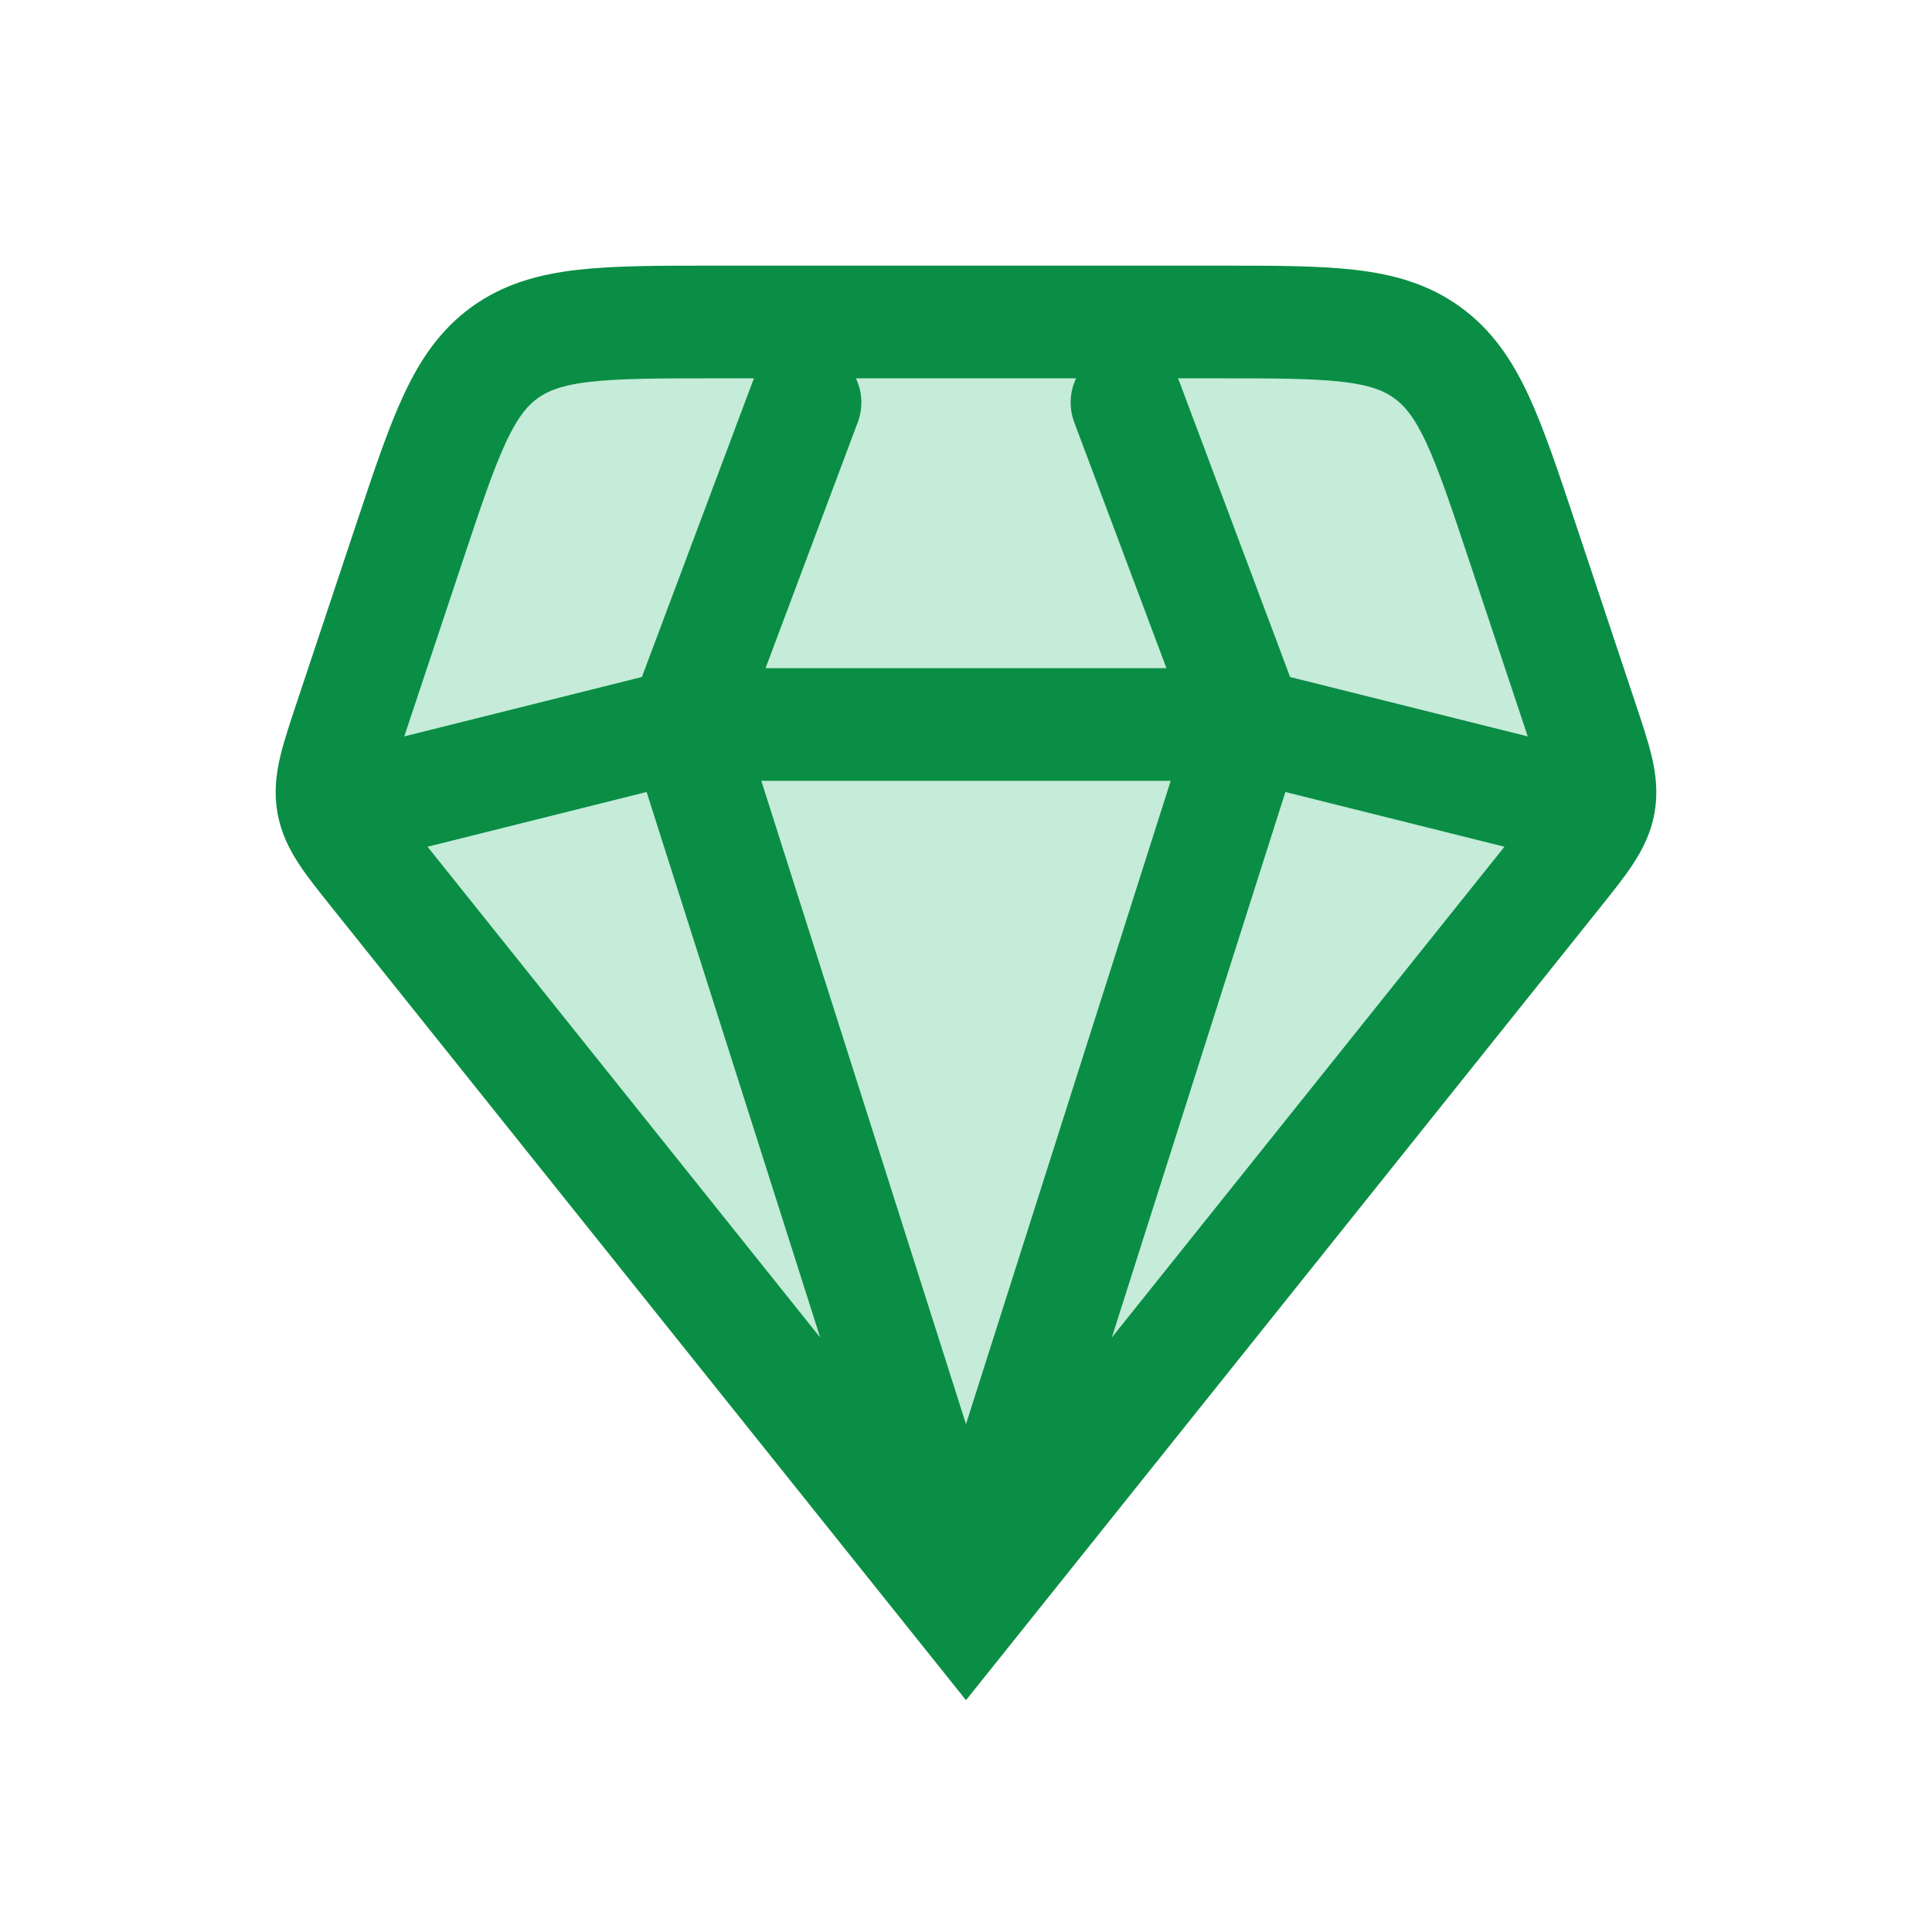
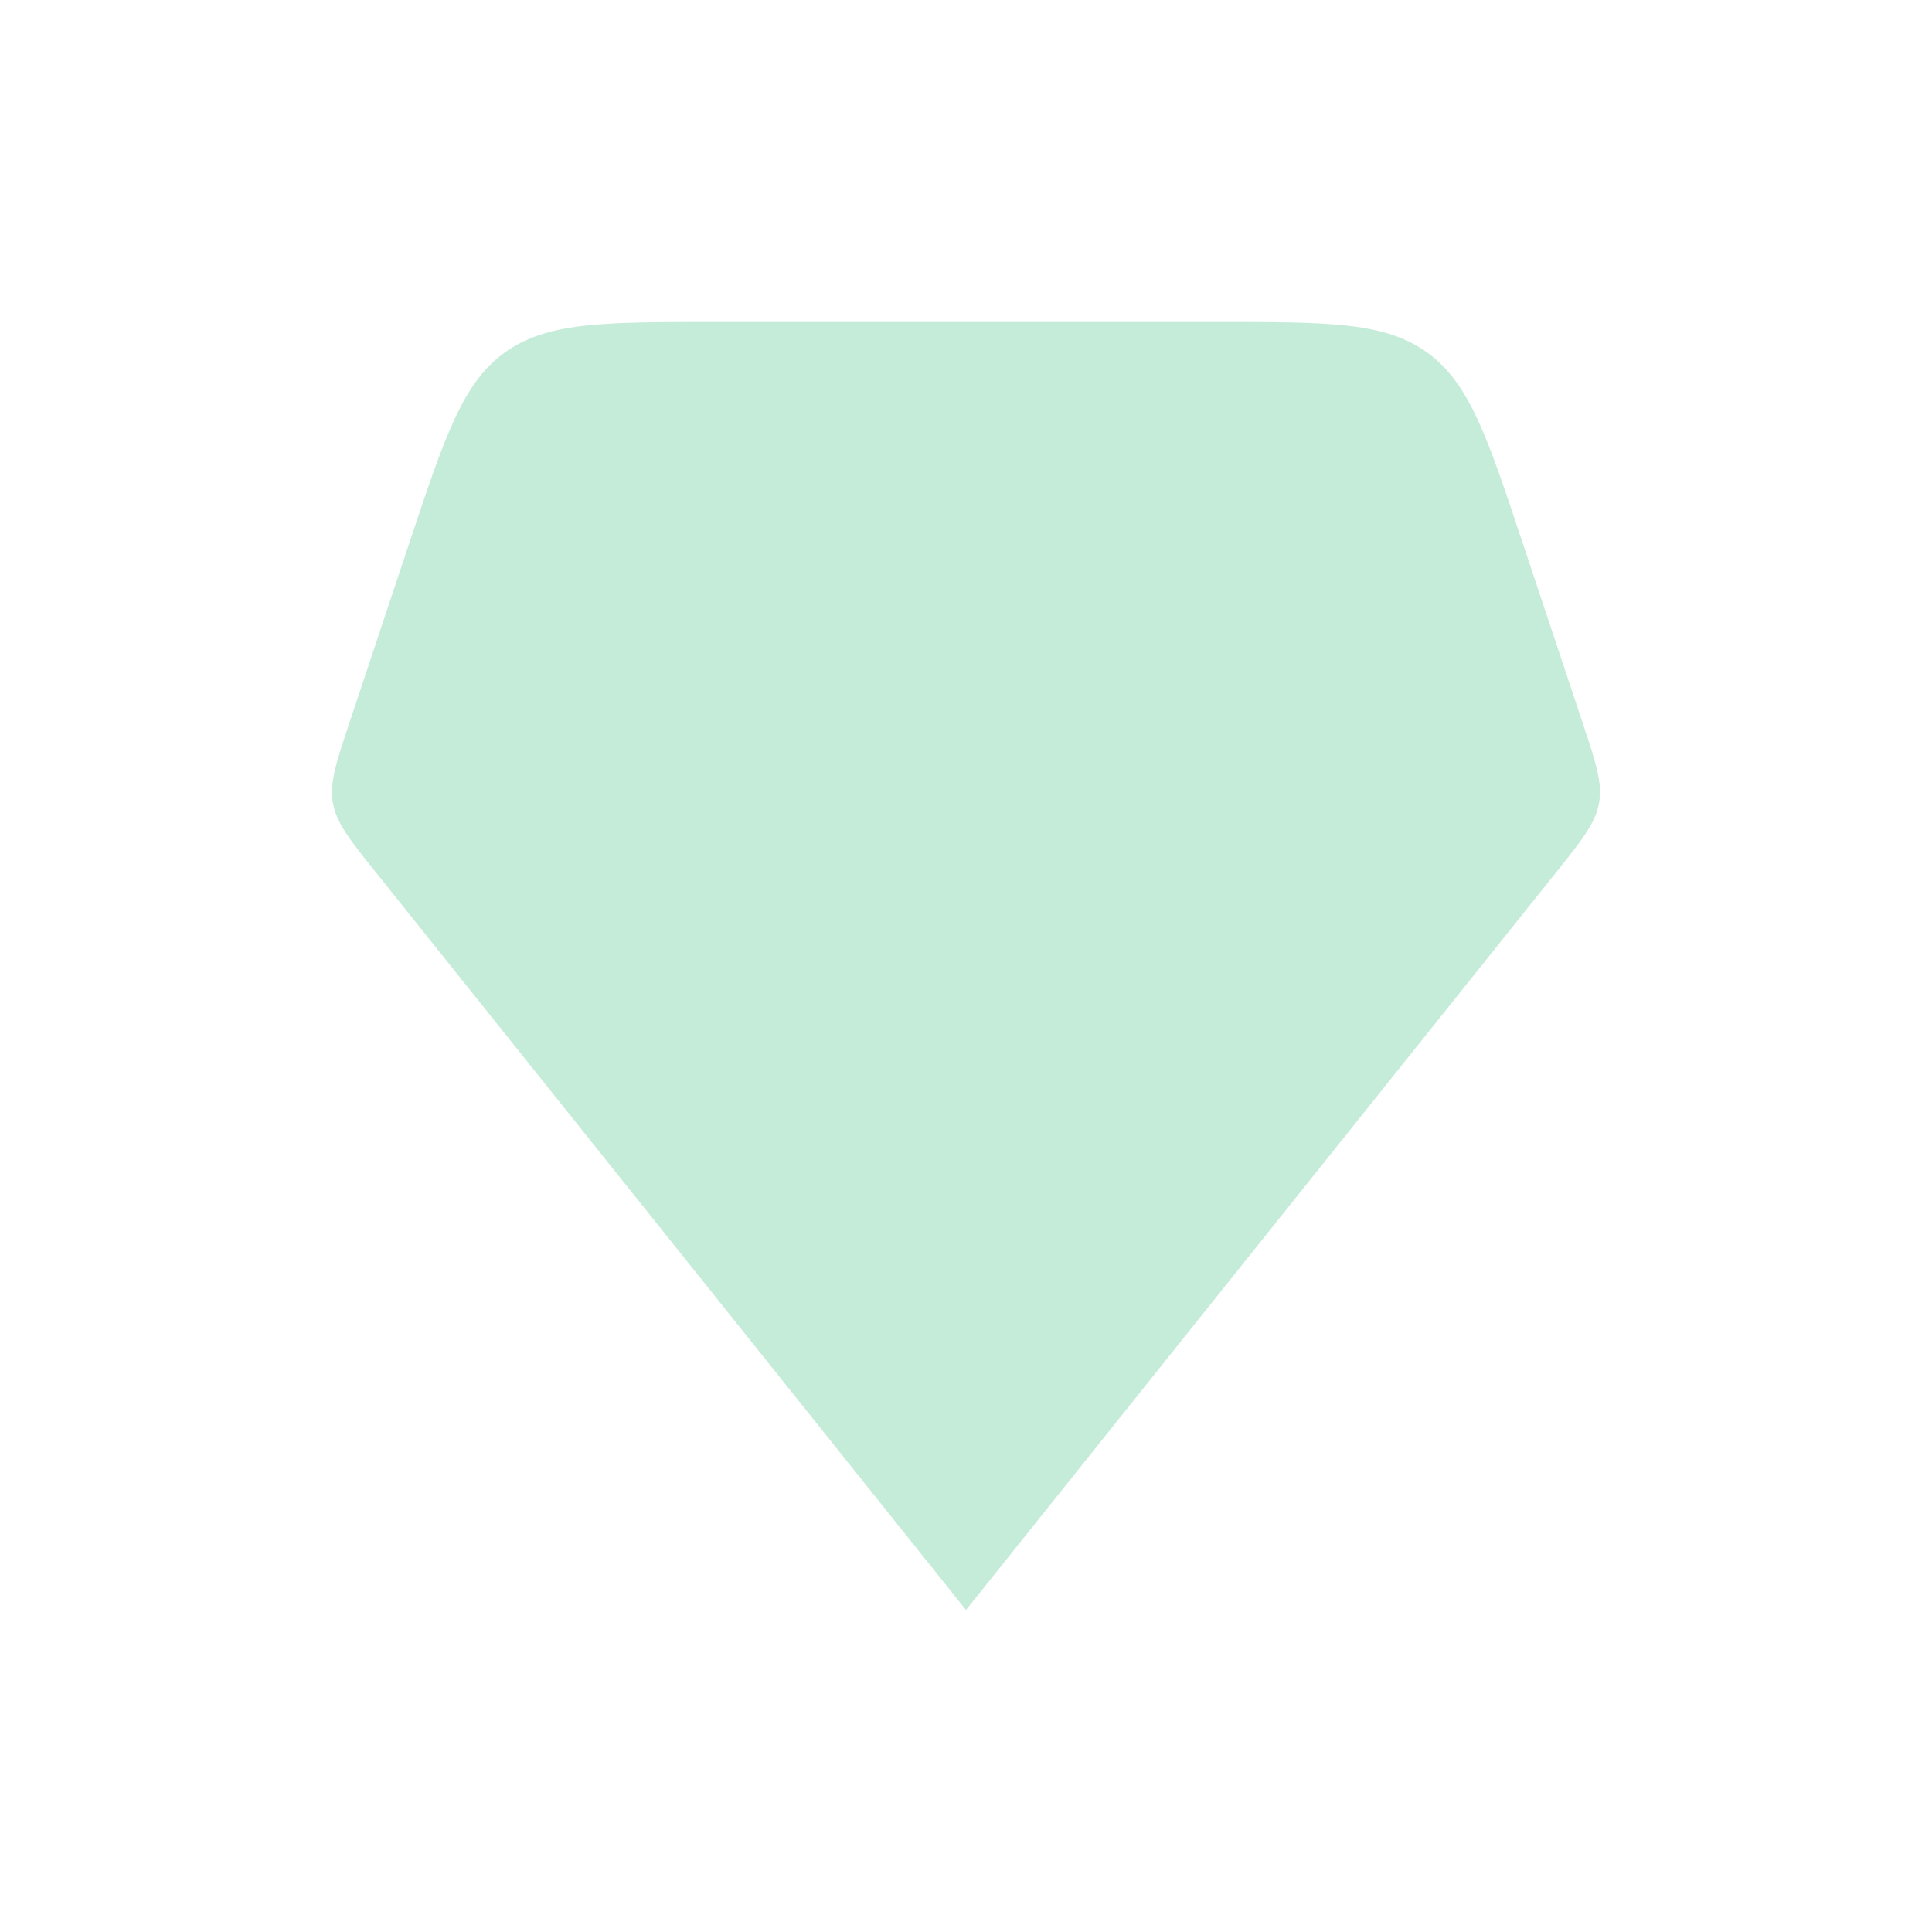
<svg xmlns="http://www.w3.org/2000/svg" width="64" height="64" viewBox="0 0 64 64" fill="none">
  <path d="M32 53.333L12.48 28.933C11.592 27.824 11.147 27.269 11.029 26.602C10.912 25.936 11.136 25.261 11.584 23.915L13.568 17.96C14.741 14.44 15.328 12.68 16.725 11.675C18.123 10.669 19.979 10.666 23.688 10.666H40.312C44.021 10.666 45.877 10.666 47.272 11.675C48.672 12.68 49.259 14.44 50.432 17.96L52.416 23.915C52.864 25.261 53.088 25.933 52.971 26.602C52.851 27.269 52.408 27.824 51.52 28.933L32 53.333Z" fill="#1AB169" fill-opacity="0.25" />
-   <path d="M32 53.333L12.48 28.933C11.592 27.824 11.147 27.269 11.029 26.602C10.912 25.936 11.136 25.261 11.584 23.915L13.568 17.96C14.741 14.44 15.328 12.68 16.725 11.675C18.123 10.669 19.979 10.666 23.688 10.666H40.312C44.021 10.666 45.877 10.666 47.272 11.675C48.672 12.68 49.259 14.44 50.432 17.96L52.416 23.915C52.864 25.261 53.088 25.933 52.971 26.602C52.851 27.269 52.408 27.824 51.52 28.933L32 53.333ZM32 53.333L41.333 24M32 53.333L22.667 24M41.333 24L52 26.666M41.333 24L37.333 13.333M41.333 24H22.667M22.667 24L26.667 13.333M22.667 24L12 26.666" stroke="#0A8E45" stroke-width="3.733" stroke-linecap="round" />
</svg>